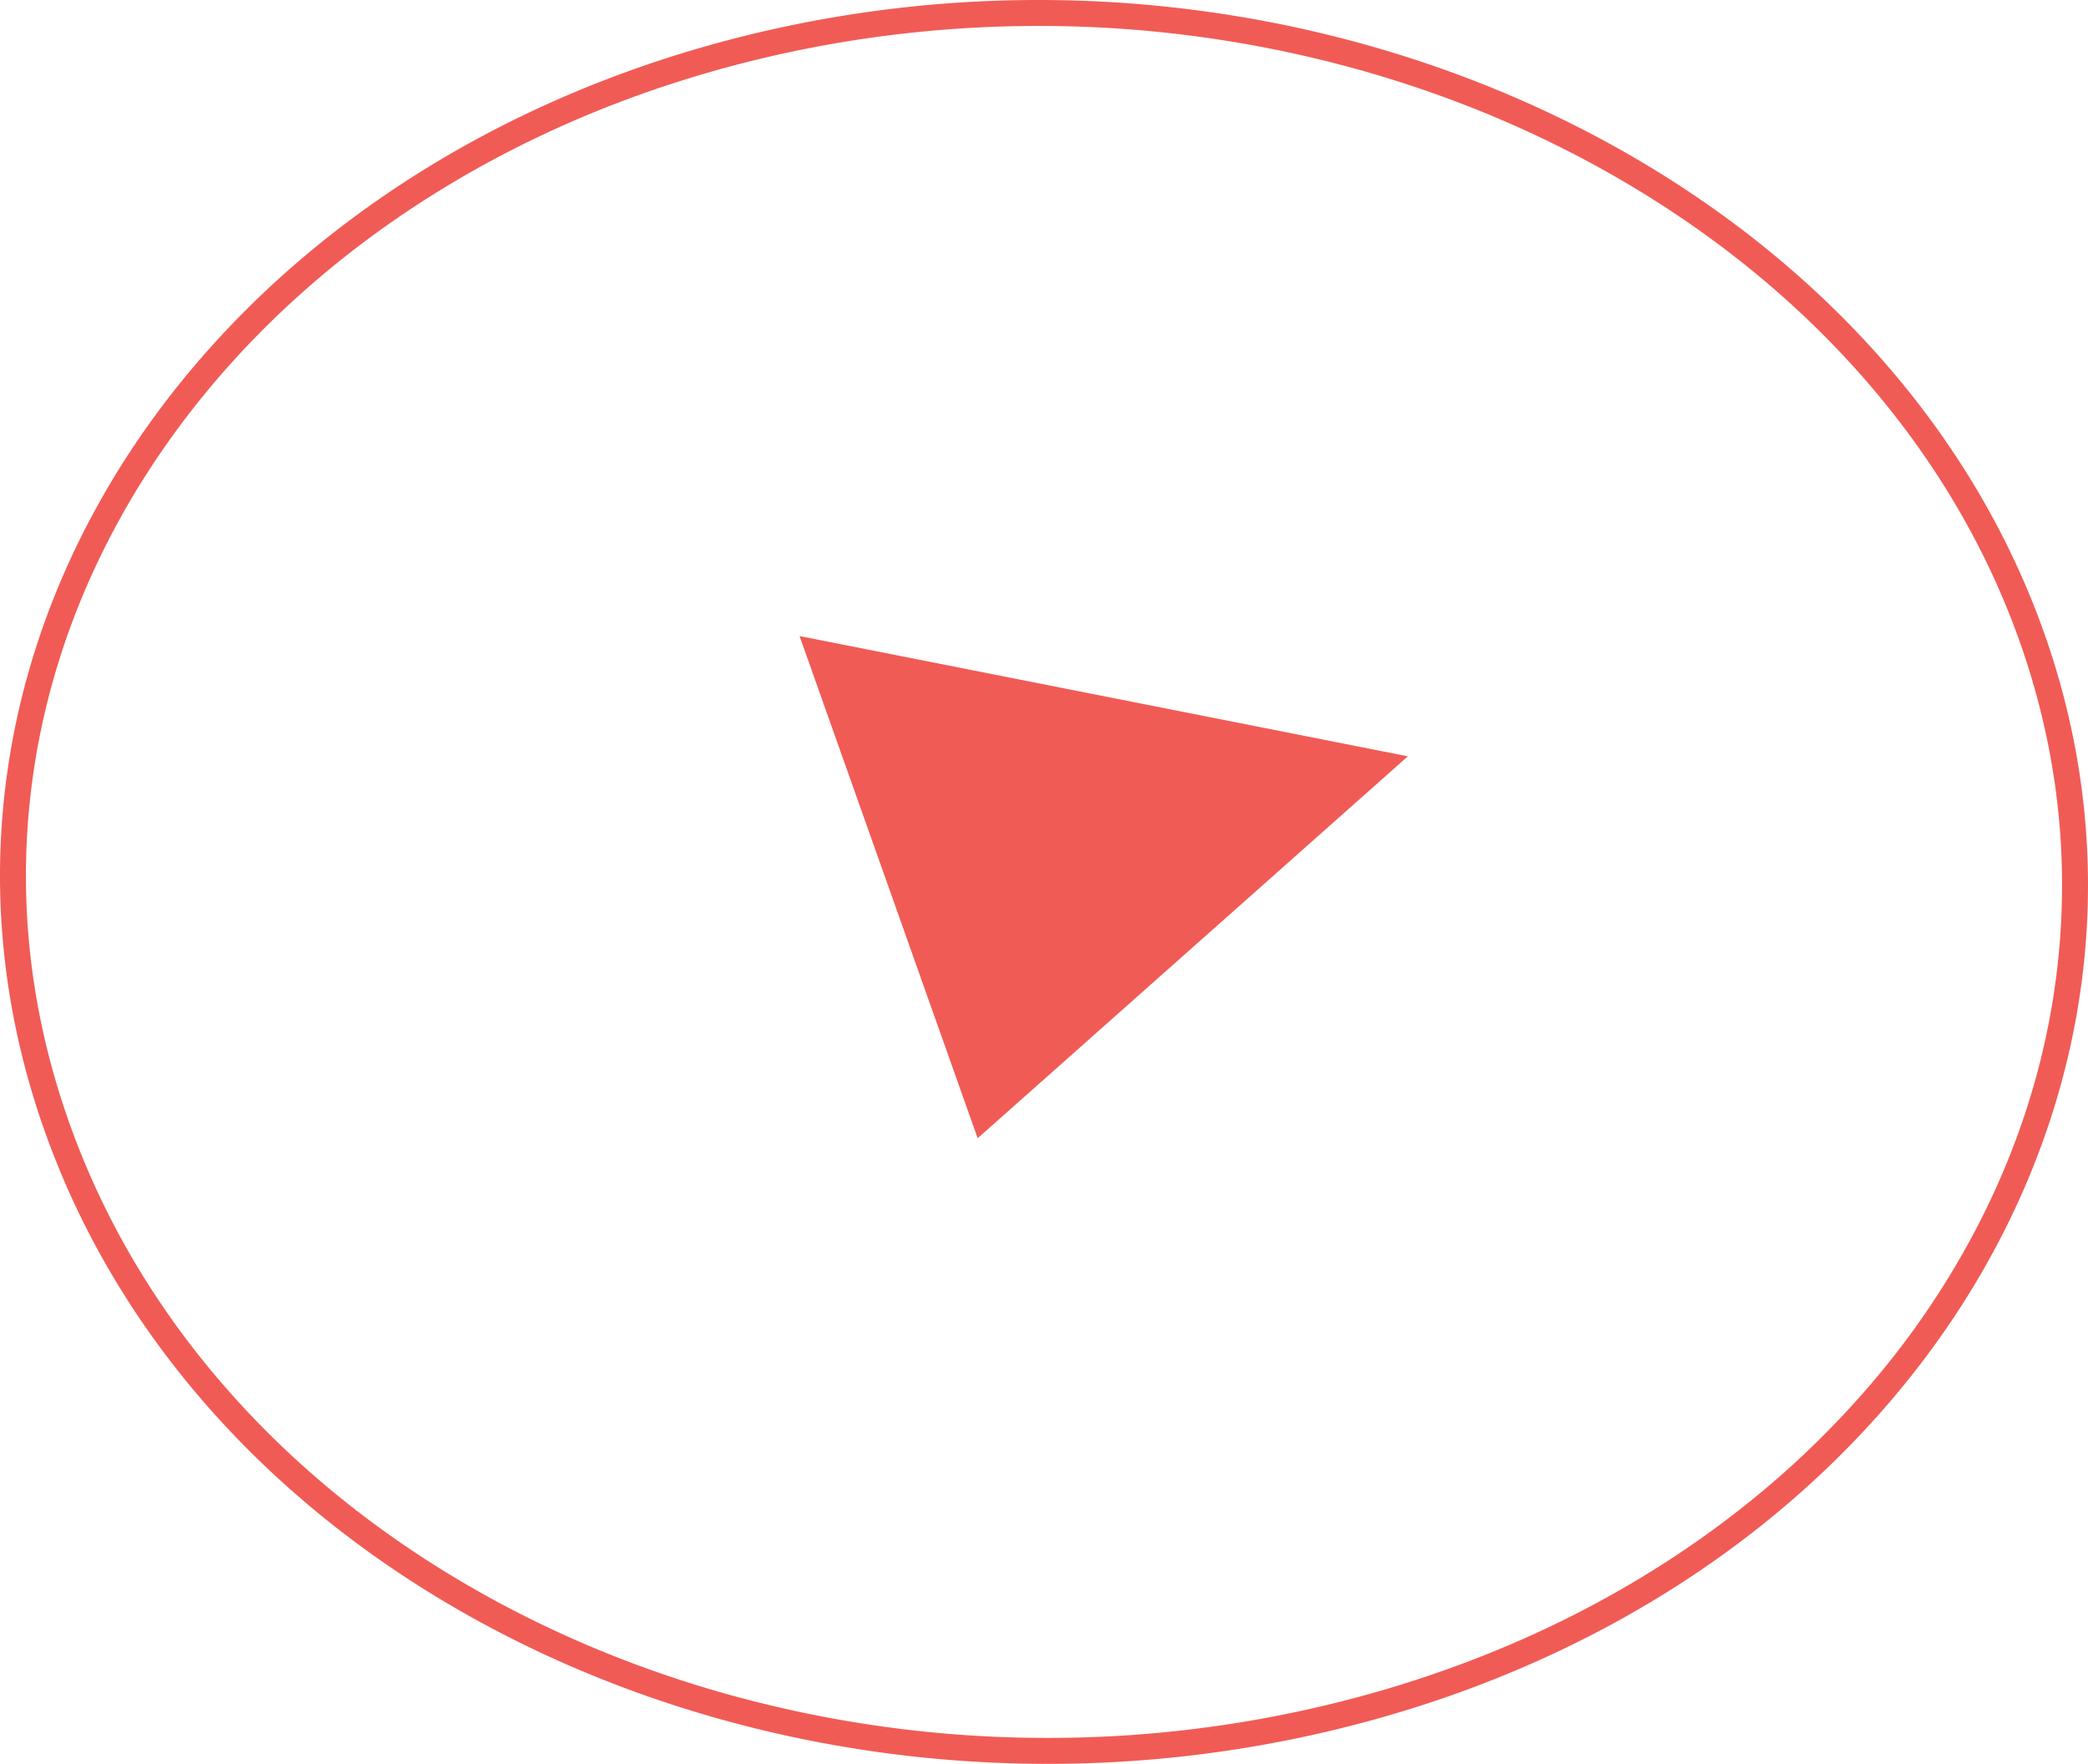
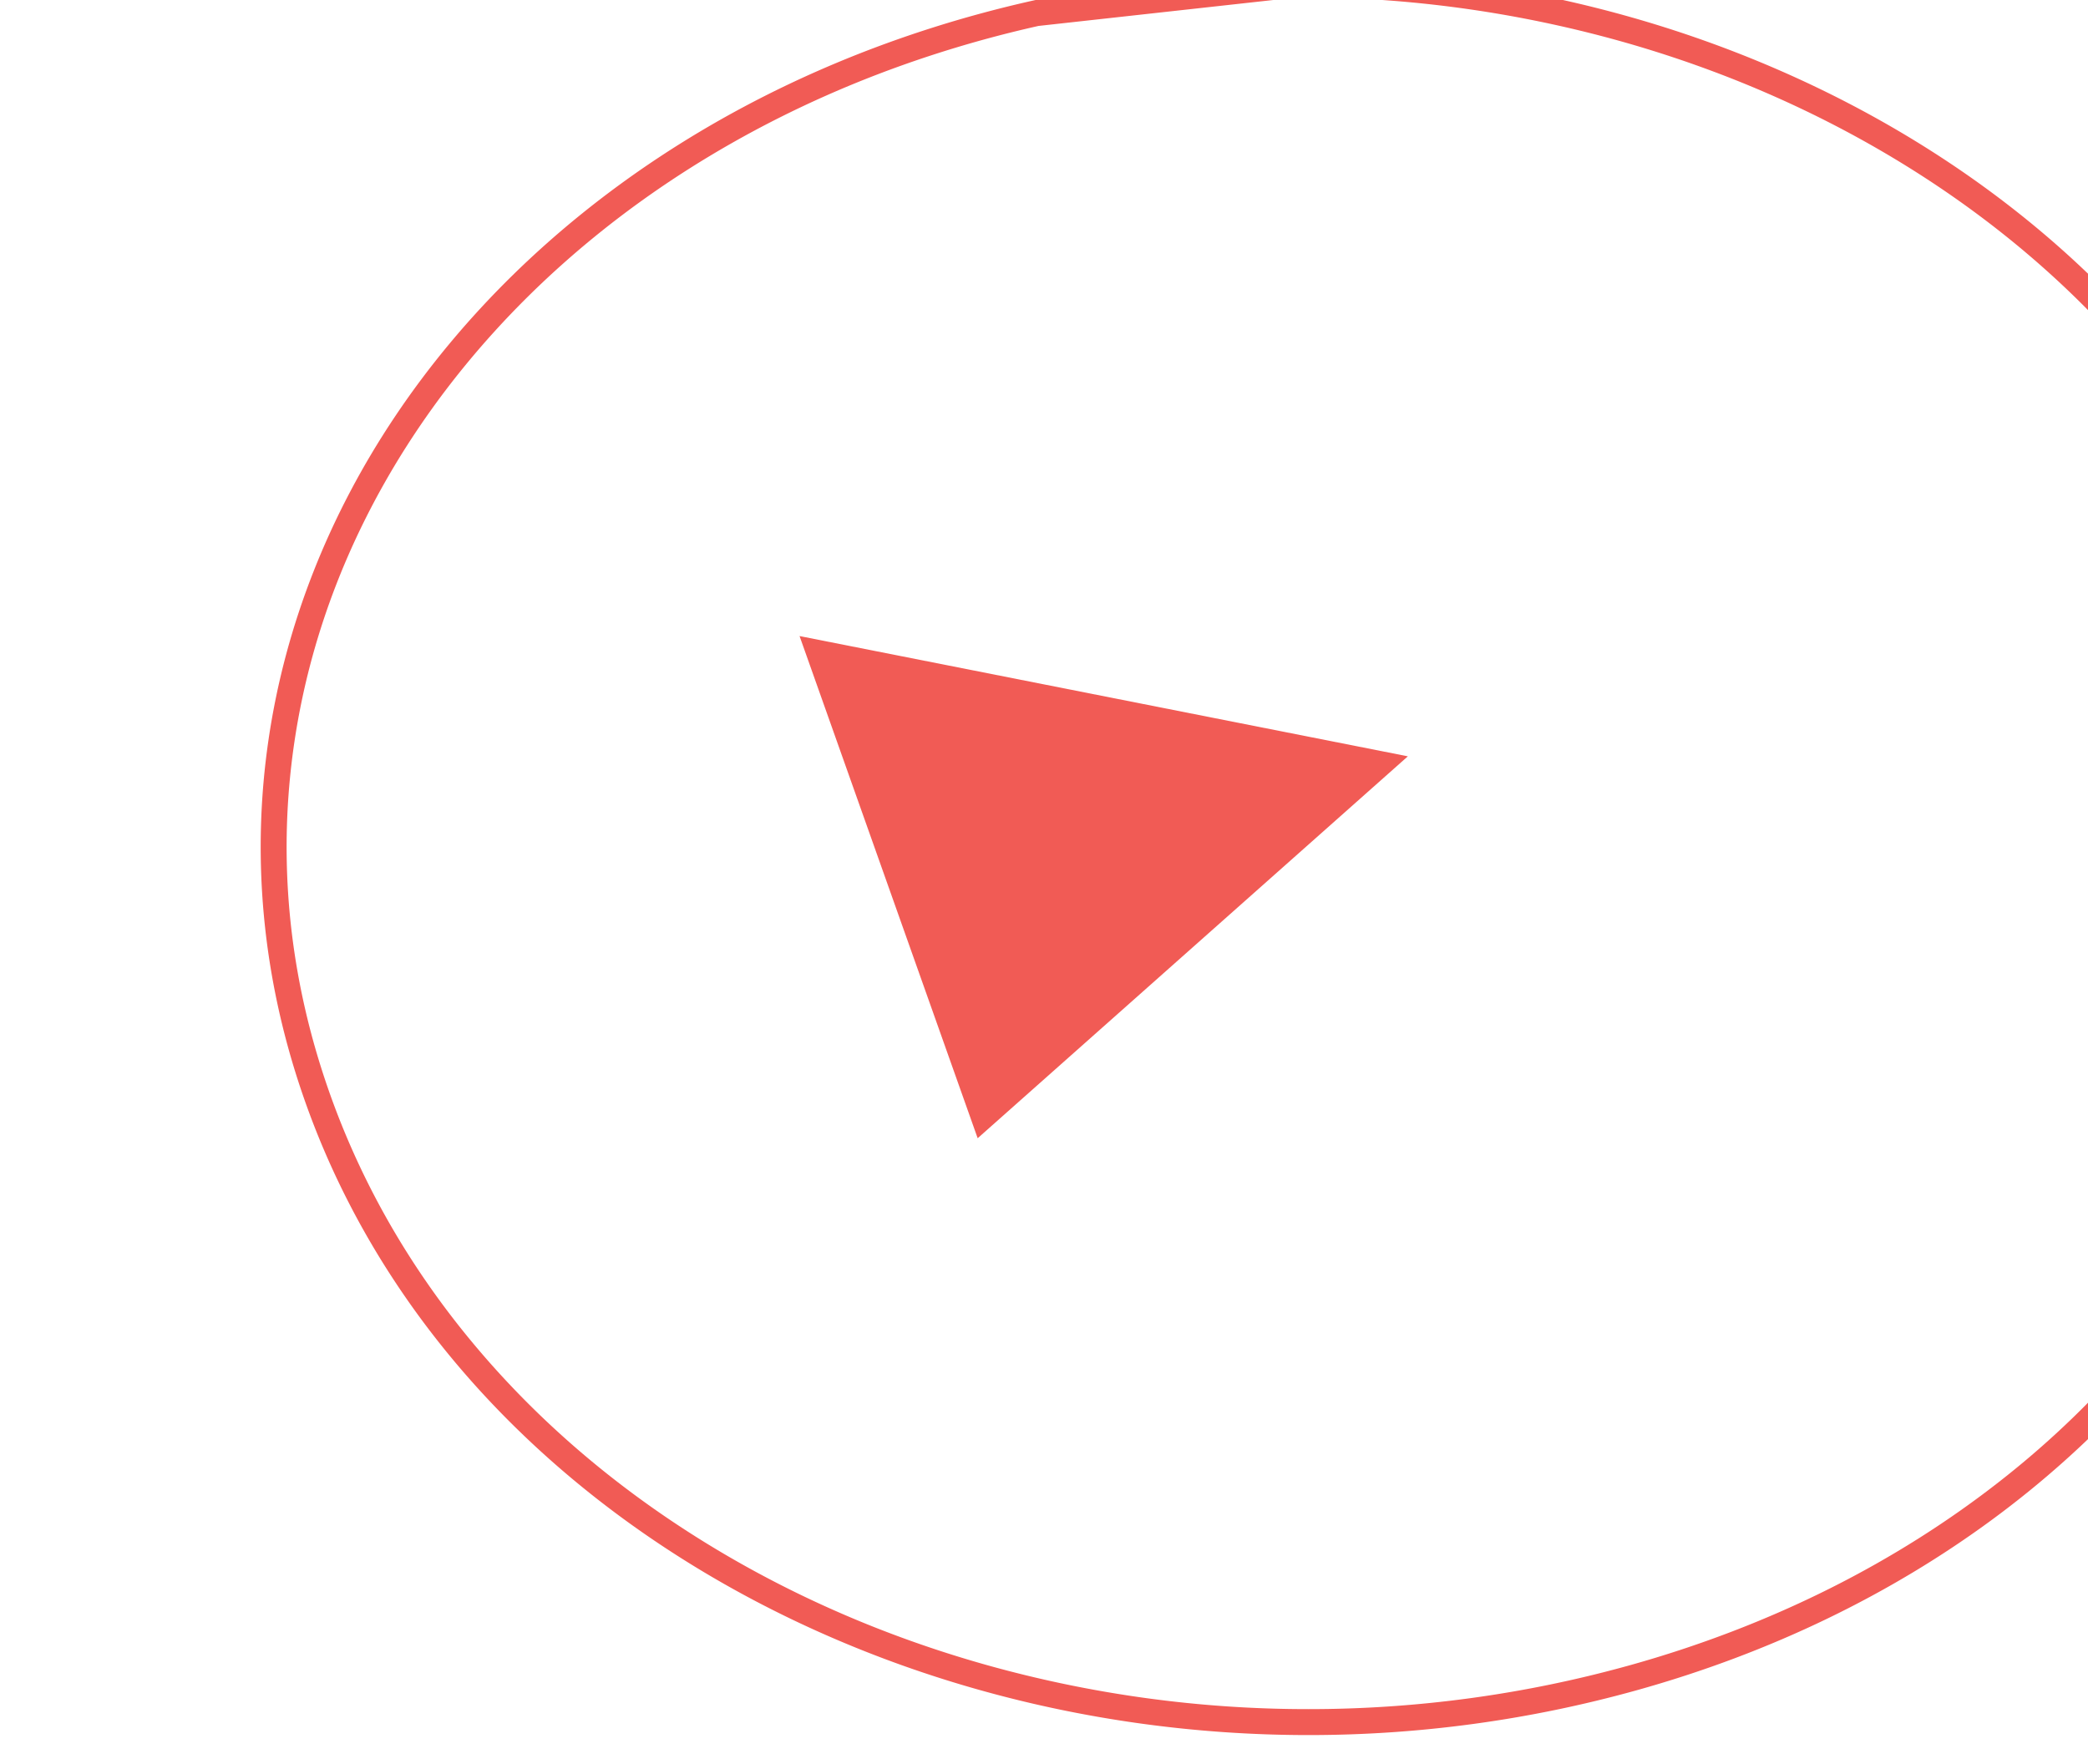
<svg xmlns="http://www.w3.org/2000/svg" width="160.988" height="135.992">
  <g id="Groupe_5" data-name="Groupe 5" transform="translate(-1252.015 -10225.894)">
    <g id="Ellipse_1" data-name="Ellipse 1" fill="none">
-       <path d="M1311.546 10228.162c41.828-9.368 85.044 11.129 97.817 45.818 12.9 35.03-9.491 72.838-51.325 84.471-43.225 12.019-89.877-8.511-102.76-45.869-12.749-36.974 13.075-74.746 56.268-84.42z" />
-       <path d="M1332.084 10227.894a92.15 92.15 0 0 0-20.1 2.22c-5.692 1.275-11.198 3.08-16.364 5.367-5.023 2.225-9.765 4.92-14.094 8.013-4.25 3.036-8.123 6.47-11.512 10.207-3.365 3.708-6.266 7.73-8.623 11.95-3.94 7.058-6.33 14.562-7.104 22.302-.803 8.035.167 16.103 2.883 23.977 2.459 7.132 6.243 13.788 11.247 19.783 4.84 5.8 10.739 10.888 17.53 15.12 6.715 4.186 14.139 7.436 22.066 9.66a91.774 91.774 0 0 0 24.794 3.393 92.182 92.182 0 0 0 24.696-3.362c5.435-1.511 10.657-3.514 15.52-5.953 4.721-2.366 9.152-5.167 13.169-8.323a70.467 70.467 0 0 0 10.597-10.262 64.084 64.084 0 0 0 7.808-11.771c3.622-7.07 5.73-14.536 6.27-22.194.555-7.893-.582-15.75-3.38-23.35-2.533-6.879-6.352-13.317-11.35-19.137-4.86-5.658-10.74-10.628-17.476-14.77-6.698-4.118-14.076-7.318-21.929-9.51a91.69 91.69 0 0 0-24.648-3.36m0-2c34.639 0 66.6 19.082 77.28 48.086 12.898 35.03-9.491 72.838-51.326 84.471a94.234 94.234 0 0 1-25.232 3.435c-34.799 0-67.14-19.18-77.527-49.304-12.75-36.974 13.074-74.746 56.267-84.42a93.984 93.984 0 0 1 20.538-2.268z" fill="#f15b55" />
+       <path d="M1332.084 10227.894c-5.692 1.275-11.198 3.08-16.364 5.367-5.023 2.225-9.765 4.92-14.094 8.013-4.25 3.036-8.123 6.47-11.512 10.207-3.365 3.708-6.266 7.73-8.623 11.95-3.94 7.058-6.33 14.562-7.104 22.302-.803 8.035.167 16.103 2.883 23.977 2.459 7.132 6.243 13.788 11.247 19.783 4.84 5.8 10.739 10.888 17.53 15.12 6.715 4.186 14.139 7.436 22.066 9.66a91.774 91.774 0 0 0 24.794 3.393 92.182 92.182 0 0 0 24.696-3.362c5.435-1.511 10.657-3.514 15.52-5.953 4.721-2.366 9.152-5.167 13.169-8.323a70.467 70.467 0 0 0 10.597-10.262 64.084 64.084 0 0 0 7.808-11.771c3.622-7.07 5.73-14.536 6.27-22.194.555-7.893-.582-15.75-3.38-23.35-2.533-6.879-6.352-13.317-11.35-19.137-4.86-5.658-10.74-10.628-17.476-14.77-6.698-4.118-14.076-7.318-21.929-9.51a91.69 91.69 0 0 0-24.648-3.36m0-2c34.639 0 66.6 19.082 77.28 48.086 12.898 35.03-9.491 72.838-51.326 84.471a94.234 94.234 0 0 1-25.232 3.435c-34.799 0-67.14-19.18-77.527-49.304-12.75-36.974 13.074-74.746 56.267-84.42a93.984 93.984 0 0 1 20.538-2.268z" fill="#f15b55" />
    </g>
    <path id="Triangle_1" data-name="Triangle 1" d="M1360.563 10284.206l-33.168 29.444-13.733-38.716z" fill="#f15b55" />
  </g>
</svg>